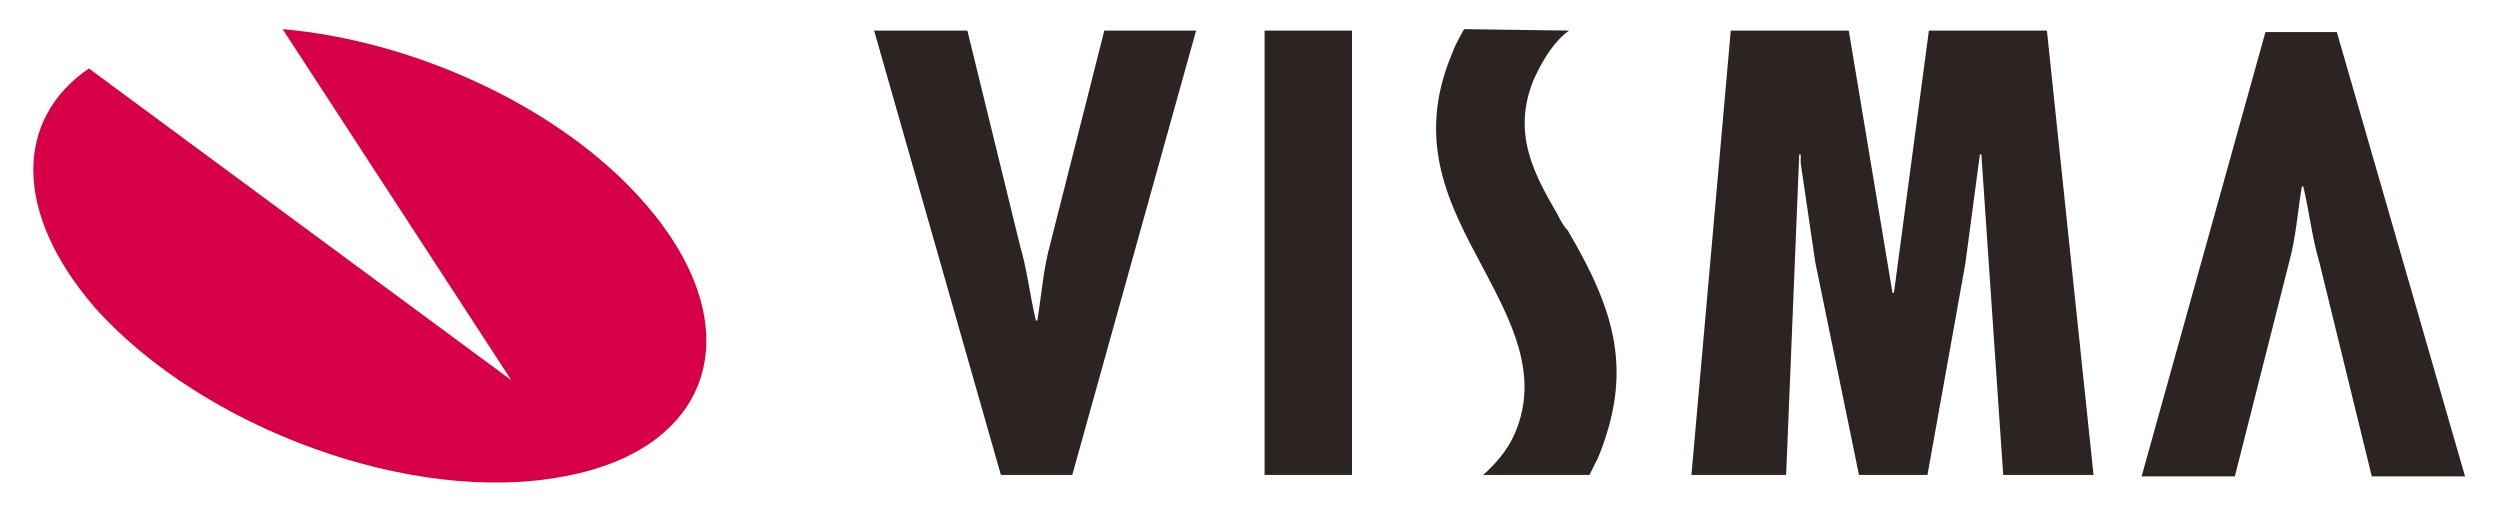
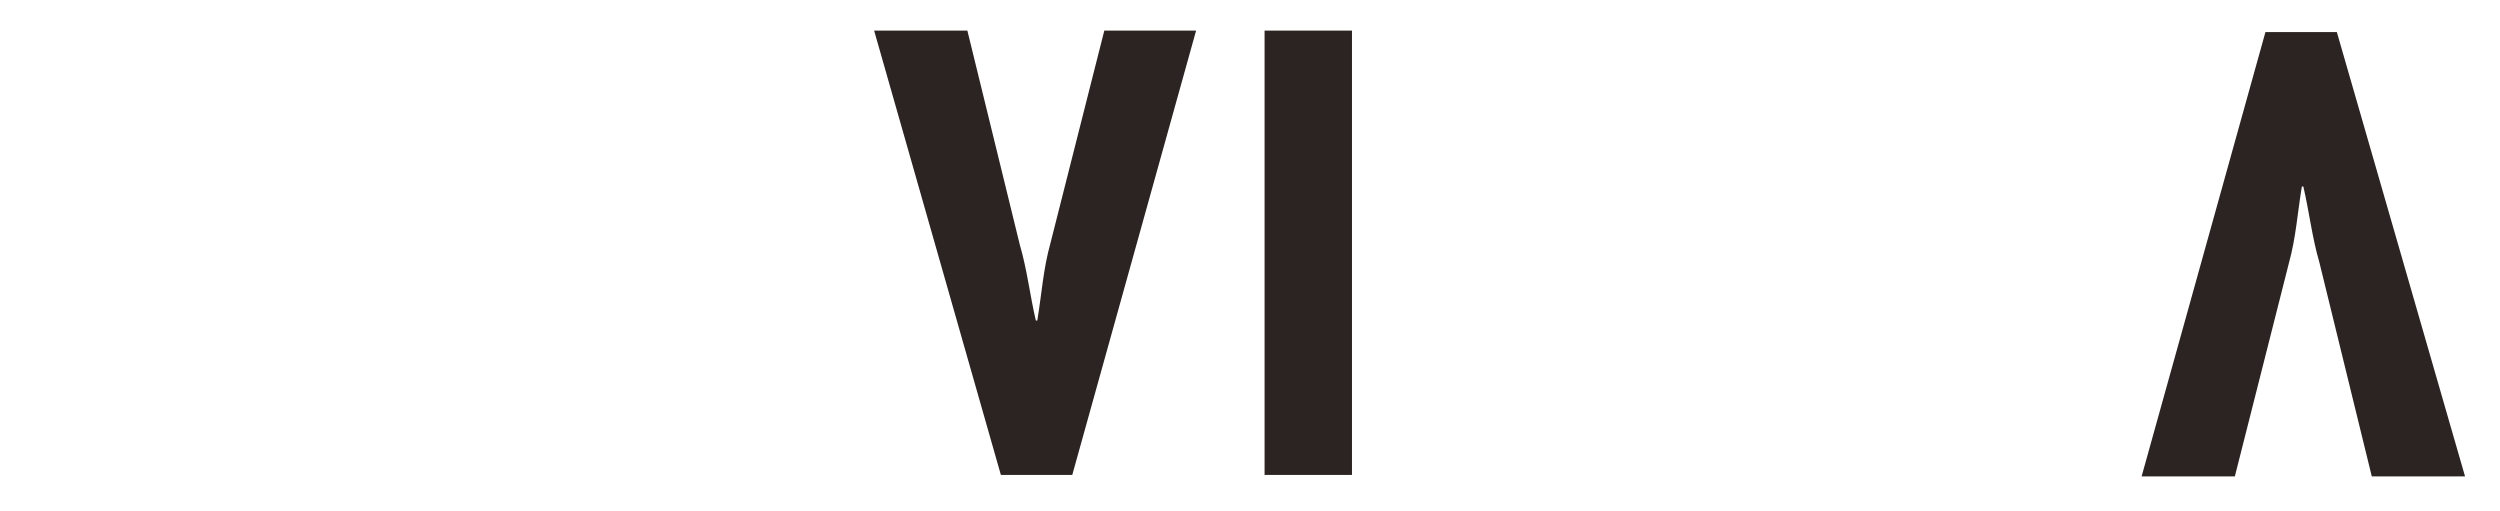
<svg xmlns="http://www.w3.org/2000/svg" version="1.1" id="Layer_1" x="0px" y="0px" viewBox="0 0 171.6 35.1" style="enable-background:new 0 0 171.6 35.1;" xml:space="preserve">
  <g id="LABEL">
</g>
  <g id="Layer_3">
    <g>
      <g>
-         <path style="fill:#D70048;" d="M19.4,2c9.1,0.8,19.2,5.4,24.9,12c7.3,8.4,4.8,16.8-5.6,18.7c-10.4,2-24.8-3.3-32.2-11.6     C0.9,14.6,1,8.2,6.1,4.7l29,21.4L19.4,2z" />
-       </g>
+         </g>
      <g>
        <g>
          <path style="fill:#2B2422;" d="M162.8,32.7L159.2,18c-0.5-1.7-0.7-3.5-1.1-5.2H158c-0.3,1.8-0.4,3.5-0.9,5.3l-3.7,14.6H147      l8.5-30.5h4.9l8.8,30.5H162.8z" />
          <path style="fill:#2B2422;" d="M66.4,2.1L70,16.8c0.5,1.7,0.7,3.5,1.1,5.2h0.1c0.3-1.8,0.4-3.5,0.9-5.3l3.7-14.6h6.3l-8.5,30.5      h-4.9L60,2.1H66.4z" />
          <path style="fill:#2B2422;" d="M92.8,2.1v30.5h-6V2.1H92.8z" />
-           <path style="fill:#2B2422;" d="M126.9,2.1l3,18h0.1l2.4-18h8.1l3.2,30.5h-6.2l-1.5-22h-0.1l-1,7.5l-2.6,14.5h-4.7l-3-14.6      l-1-6.8v-0.6h-0.1l-0.9,22h-6.5l2.7-30.5C118.8,2.1,126.9,2.1,126.9,2.1z" />
-           <path style="fill:#2B2422;" d="M107.7,2.1c-1,0.7-1.8,2-2.4,3.3c-1.6,3.8,0.1,6.7,1.6,9.3c0.2,0.4,0.4,0.8,0.7,1.1      c3.3,5.6,4.5,9.7,2.1,15.6c-0.2,0.4-0.6,1.2-0.6,1.2h-7.3c0.8-0.7,1.7-1.7,2.2-2.9c1.7-4-0.3-7.7-2.2-11.3      c-2.3-4.3-4.7-8.7-2.1-14.8C99.9,3,100.5,2,100.5,2L107.7,2.1L107.7,2.1z" />
        </g>
      </g>
    </g>
  </g>
</svg>